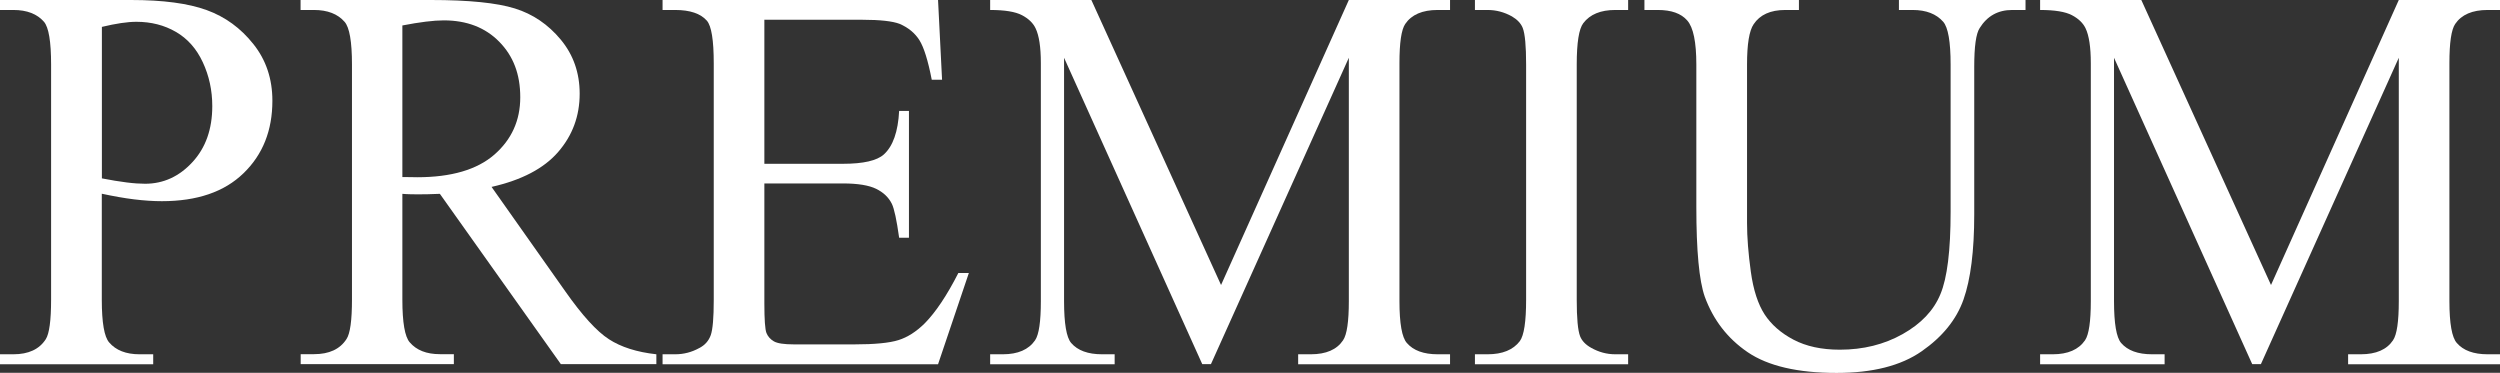
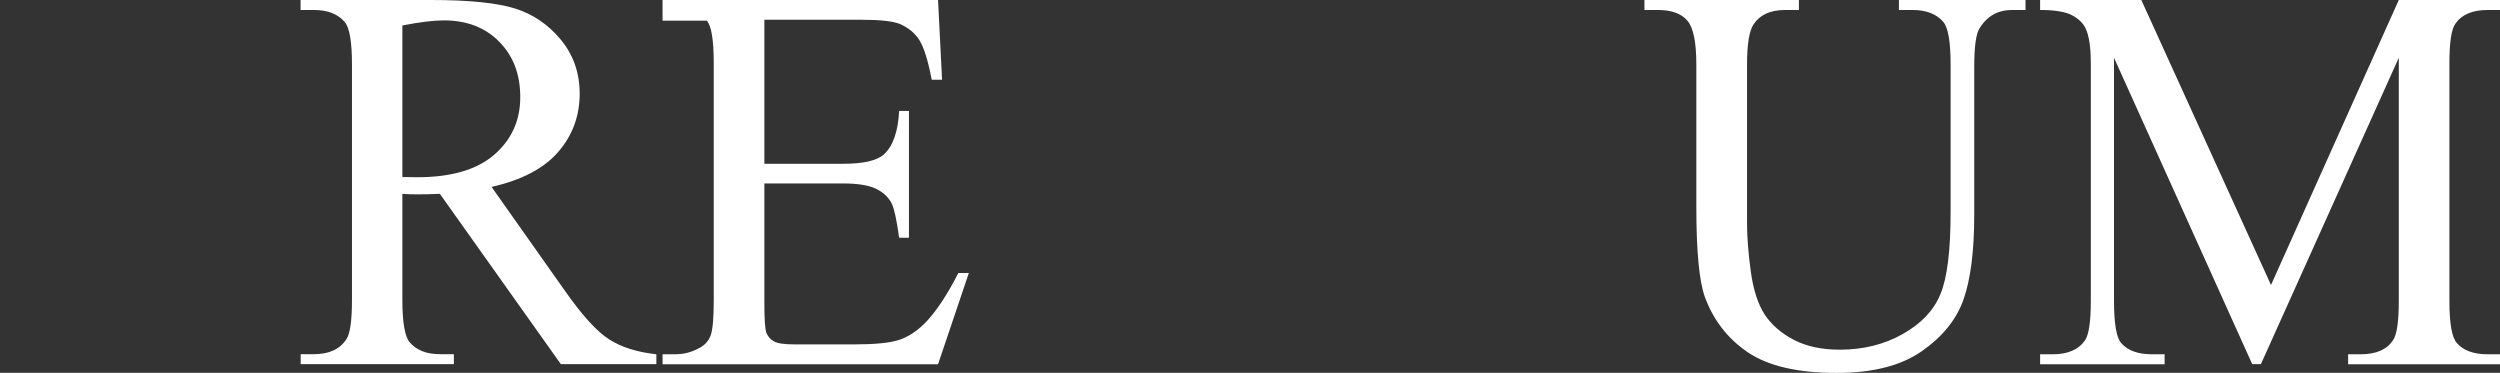
<svg xmlns="http://www.w3.org/2000/svg" width="114" height="17" viewBox="0 0 114 17">
  <rect x="0" y="0" width="114" height="17" fill="#333333" stroke="none" />
-   <path d="M4.642 8.83V13.67C4.642 14.715 4.756 15.365 4.979 15.616C5.285 15.973 5.745 16.155 6.361 16.155H6.986V16.61H0V16.155H0.611C1.3 16.155 1.792 15.927 2.088 15.467C2.248 15.216 2.33 14.613 2.33 13.665V2.94C2.33 1.895 2.221 1.245 2.006 0.994C1.692 0.636 1.231 0.455 0.611 0.455H0V0H5.973C7.433 0 8.582 0.153 9.425 0.46C10.269 0.766 10.976 1.282 11.555 2.011C12.134 2.736 12.421 3.6 12.421 4.594C12.421 5.95 11.983 7.051 11.103 7.901C10.228 8.751 8.987 9.174 7.382 9.174C6.99 9.174 6.566 9.146 6.11 9.09C5.654 9.034 5.166 8.946 4.642 8.834V8.83ZM4.642 8.133C5.066 8.217 5.444 8.277 5.773 8.319C6.101 8.361 6.384 8.379 6.616 8.379C7.451 8.379 8.171 8.049 8.773 7.395C9.38 6.74 9.68 5.885 9.68 4.84C9.68 4.12 9.535 3.456 9.247 2.838C8.96 2.22 8.55 1.76 8.021 1.454C7.492 1.147 6.89 0.994 6.22 0.994C5.809 0.994 5.285 1.073 4.646 1.226V8.133H4.642Z" fill="white" />
  <path d="M29.925 16.605H25.575L20.058 8.839C19.648 8.858 19.315 8.862 19.059 8.862C18.954 8.862 18.845 8.862 18.722 8.858C18.603 8.858 18.476 8.848 18.348 8.839V13.665C18.348 14.71 18.462 15.36 18.685 15.611C18.991 15.969 19.447 16.15 20.058 16.15H20.696V16.605H13.711V16.15H14.322C15.01 16.15 15.503 15.922 15.799 15.463C15.968 15.212 16.05 14.608 16.05 13.66V2.94C16.05 1.895 15.936 1.245 15.712 0.994C15.398 0.636 14.937 0.455 14.317 0.455H13.706V0H19.648C21.38 0 22.657 0.13 23.478 0.386C24.299 0.641 24.996 1.115 25.571 1.807C26.145 2.499 26.433 3.321 26.433 4.273C26.433 5.295 26.104 6.178 25.452 6.93C24.8 7.683 23.788 8.212 22.415 8.523L25.78 13.289C26.551 14.385 27.212 15.11 27.764 15.467C28.316 15.825 29.036 16.057 29.93 16.155V16.61L29.925 16.605ZM18.348 8.073C18.498 8.073 18.631 8.073 18.745 8.077C18.859 8.077 18.95 8.082 19.023 8.082C20.578 8.082 21.75 7.738 22.538 7.055C23.327 6.368 23.724 5.495 23.724 4.436C23.724 3.377 23.405 2.555 22.766 1.904C22.128 1.254 21.285 0.929 20.236 0.929C19.771 0.929 19.141 1.008 18.348 1.161V8.068V8.073Z" fill="white" />
-   <path d="M34.855 0.906V7.469H38.439C39.369 7.469 39.989 7.325 40.304 7.042C40.719 6.665 40.951 6.006 41.001 5.058H41.448V10.841H41.001C40.887 10.033 40.778 9.513 40.664 9.285C40.518 8.997 40.285 8.774 39.953 8.611C39.624 8.449 39.118 8.365 38.439 8.365H34.855V13.841C34.855 14.575 34.887 15.021 34.95 15.184C35.014 15.342 35.128 15.472 35.288 15.565C35.448 15.658 35.753 15.704 36.2 15.704H38.963C39.884 15.704 40.555 15.639 40.969 15.509C41.384 15.379 41.786 15.123 42.173 14.738C42.67 14.232 43.181 13.47 43.701 12.448H44.18L42.775 16.61H30.213V16.155H30.792C31.175 16.155 31.54 16.062 31.886 15.871C32.142 15.741 32.315 15.546 32.411 15.281C32.502 15.021 32.547 14.487 32.547 13.679V2.889C32.547 1.835 32.443 1.184 32.233 0.943C31.946 0.618 31.462 0.455 30.792 0.455H30.213V0H42.775L42.958 3.637H42.488C42.319 2.764 42.132 2.164 41.927 1.835C41.722 1.51 41.421 1.259 41.02 1.087C40.7 0.966 40.135 0.901 39.323 0.901H34.85L34.855 0.906Z" fill="white" />
-   <path d="M54.823 16.605L48.521 2.634V13.73C48.521 14.752 48.63 15.388 48.845 15.639C49.141 15.983 49.611 16.155 50.249 16.155H50.828V16.61H45.151V16.155H45.73C46.419 16.155 46.907 15.941 47.199 15.518C47.377 15.258 47.463 14.659 47.463 13.73V2.88C47.463 2.146 47.381 1.616 47.221 1.287C47.108 1.05 46.902 0.85 46.601 0.692C46.3 0.534 45.817 0.455 45.151 0.455V0H49.766L55.68 12.996L61.507 0H66.122V0.455H65.557C64.859 0.455 64.366 0.669 64.079 1.092C63.901 1.352 63.815 1.951 63.815 2.88V13.73C63.815 14.752 63.929 15.388 64.152 15.639C64.448 15.983 64.918 16.155 65.557 16.155H66.122V16.61H59.196V16.155H59.775C60.472 16.155 60.96 15.941 61.243 15.518C61.421 15.258 61.507 14.659 61.507 13.73V2.634L55.219 16.605H54.823Z" fill="white" />
-   <path d="M74.243 16.155V16.61H67.257V16.155H67.836C68.511 16.155 68.999 15.955 69.304 15.556C69.496 15.295 69.591 14.664 69.591 13.67V2.94C69.591 2.099 69.541 1.542 69.436 1.273C69.354 1.068 69.19 0.892 68.944 0.748C68.593 0.553 68.224 0.455 67.836 0.455H67.257V0H74.243V0.455H73.654C72.989 0.455 72.505 0.655 72.2 1.054C71.999 1.314 71.899 1.946 71.899 2.94V13.67C71.899 14.51 71.949 15.068 72.054 15.337C72.136 15.541 72.3 15.718 72.56 15.862C72.906 16.057 73.271 16.155 73.654 16.155H74.243Z" fill="white" />
+   <path d="M34.855 0.906V7.469H38.439C39.369 7.469 39.989 7.325 40.304 7.042C40.719 6.665 40.951 6.006 41.001 5.058H41.448V10.841H41.001C40.887 10.033 40.778 9.513 40.664 9.285C40.518 8.997 40.285 8.774 39.953 8.611C39.624 8.449 39.118 8.365 38.439 8.365H34.855V13.841C34.855 14.575 34.887 15.021 34.95 15.184C35.014 15.342 35.128 15.472 35.288 15.565C35.448 15.658 35.753 15.704 36.2 15.704H38.963C39.884 15.704 40.555 15.639 40.969 15.509C41.384 15.379 41.786 15.123 42.173 14.738C42.67 14.232 43.181 13.47 43.701 12.448H44.18L42.775 16.61H30.213V16.155H30.792C31.175 16.155 31.54 16.062 31.886 15.871C32.142 15.741 32.315 15.546 32.411 15.281C32.502 15.021 32.547 14.487 32.547 13.679V2.889C32.547 1.835 32.443 1.184 32.233 0.943H30.213V0H42.775L42.958 3.637H42.488C42.319 2.764 42.132 2.164 41.927 1.835C41.722 1.51 41.421 1.259 41.02 1.087C40.7 0.966 40.135 0.901 39.323 0.901H34.85L34.855 0.906Z" fill="white" />
  <path d="M86.591 0.455V0H92.364V0.455H91.753C91.11 0.455 90.617 0.729 90.275 1.277C90.107 1.528 90.025 2.118 90.025 3.042V9.777C90.025 11.445 89.861 12.736 89.537 13.656C89.213 14.575 88.575 15.36 87.626 16.02C86.678 16.68 85.383 17.005 83.75 17.005C81.972 17.005 80.622 16.689 79.697 16.062C78.775 15.435 78.124 14.589 77.736 13.526C77.481 12.801 77.353 11.435 77.353 9.434V2.94C77.353 1.918 77.216 1.249 76.938 0.934C76.66 0.613 76.213 0.455 75.597 0.455H74.986V0H82.031V0.455H81.407C80.732 0.455 80.253 0.673 79.966 1.105C79.765 1.398 79.665 2.011 79.665 2.94V10.177C79.665 10.822 79.724 11.561 79.838 12.392C79.952 13.224 80.166 13.874 80.467 14.338C80.773 14.803 81.21 15.188 81.785 15.49C82.36 15.792 83.062 15.946 83.896 15.946C84.963 15.946 85.916 15.709 86.76 15.235C87.603 14.761 88.178 14.157 88.483 13.414C88.793 12.676 88.948 11.426 88.948 9.661V2.94C88.948 1.904 88.835 1.254 88.611 0.994C88.296 0.636 87.836 0.455 87.216 0.455H86.605H86.591Z" fill="white" />
  <path d="M102.701 16.605L96.399 2.634V13.73C96.399 14.752 96.508 15.388 96.723 15.639C97.019 15.983 97.489 16.155 98.127 16.155H98.706V16.61H93.029V16.155H93.608C94.297 16.155 94.785 15.941 95.077 15.518C95.254 15.258 95.341 14.659 95.341 13.73V2.88C95.341 2.146 95.259 1.616 95.1 1.287C94.986 1.05 94.78 0.85 94.479 0.692C94.178 0.534 93.695 0.455 93.029 0.455V0H97.644L103.558 12.996L109.385 0H114V0.455H113.434C112.737 0.455 112.244 0.669 111.957 1.092C111.779 1.352 111.693 1.951 111.693 2.88V13.73C111.693 14.752 111.807 15.388 112.03 15.639C112.326 15.983 112.796 16.155 113.434 16.155H114V16.61H107.074V16.155H107.653C108.35 16.155 108.838 15.941 109.121 15.518C109.299 15.258 109.385 14.659 109.385 13.73V2.634L103.097 16.605H102.701Z" fill="white" />
</svg>